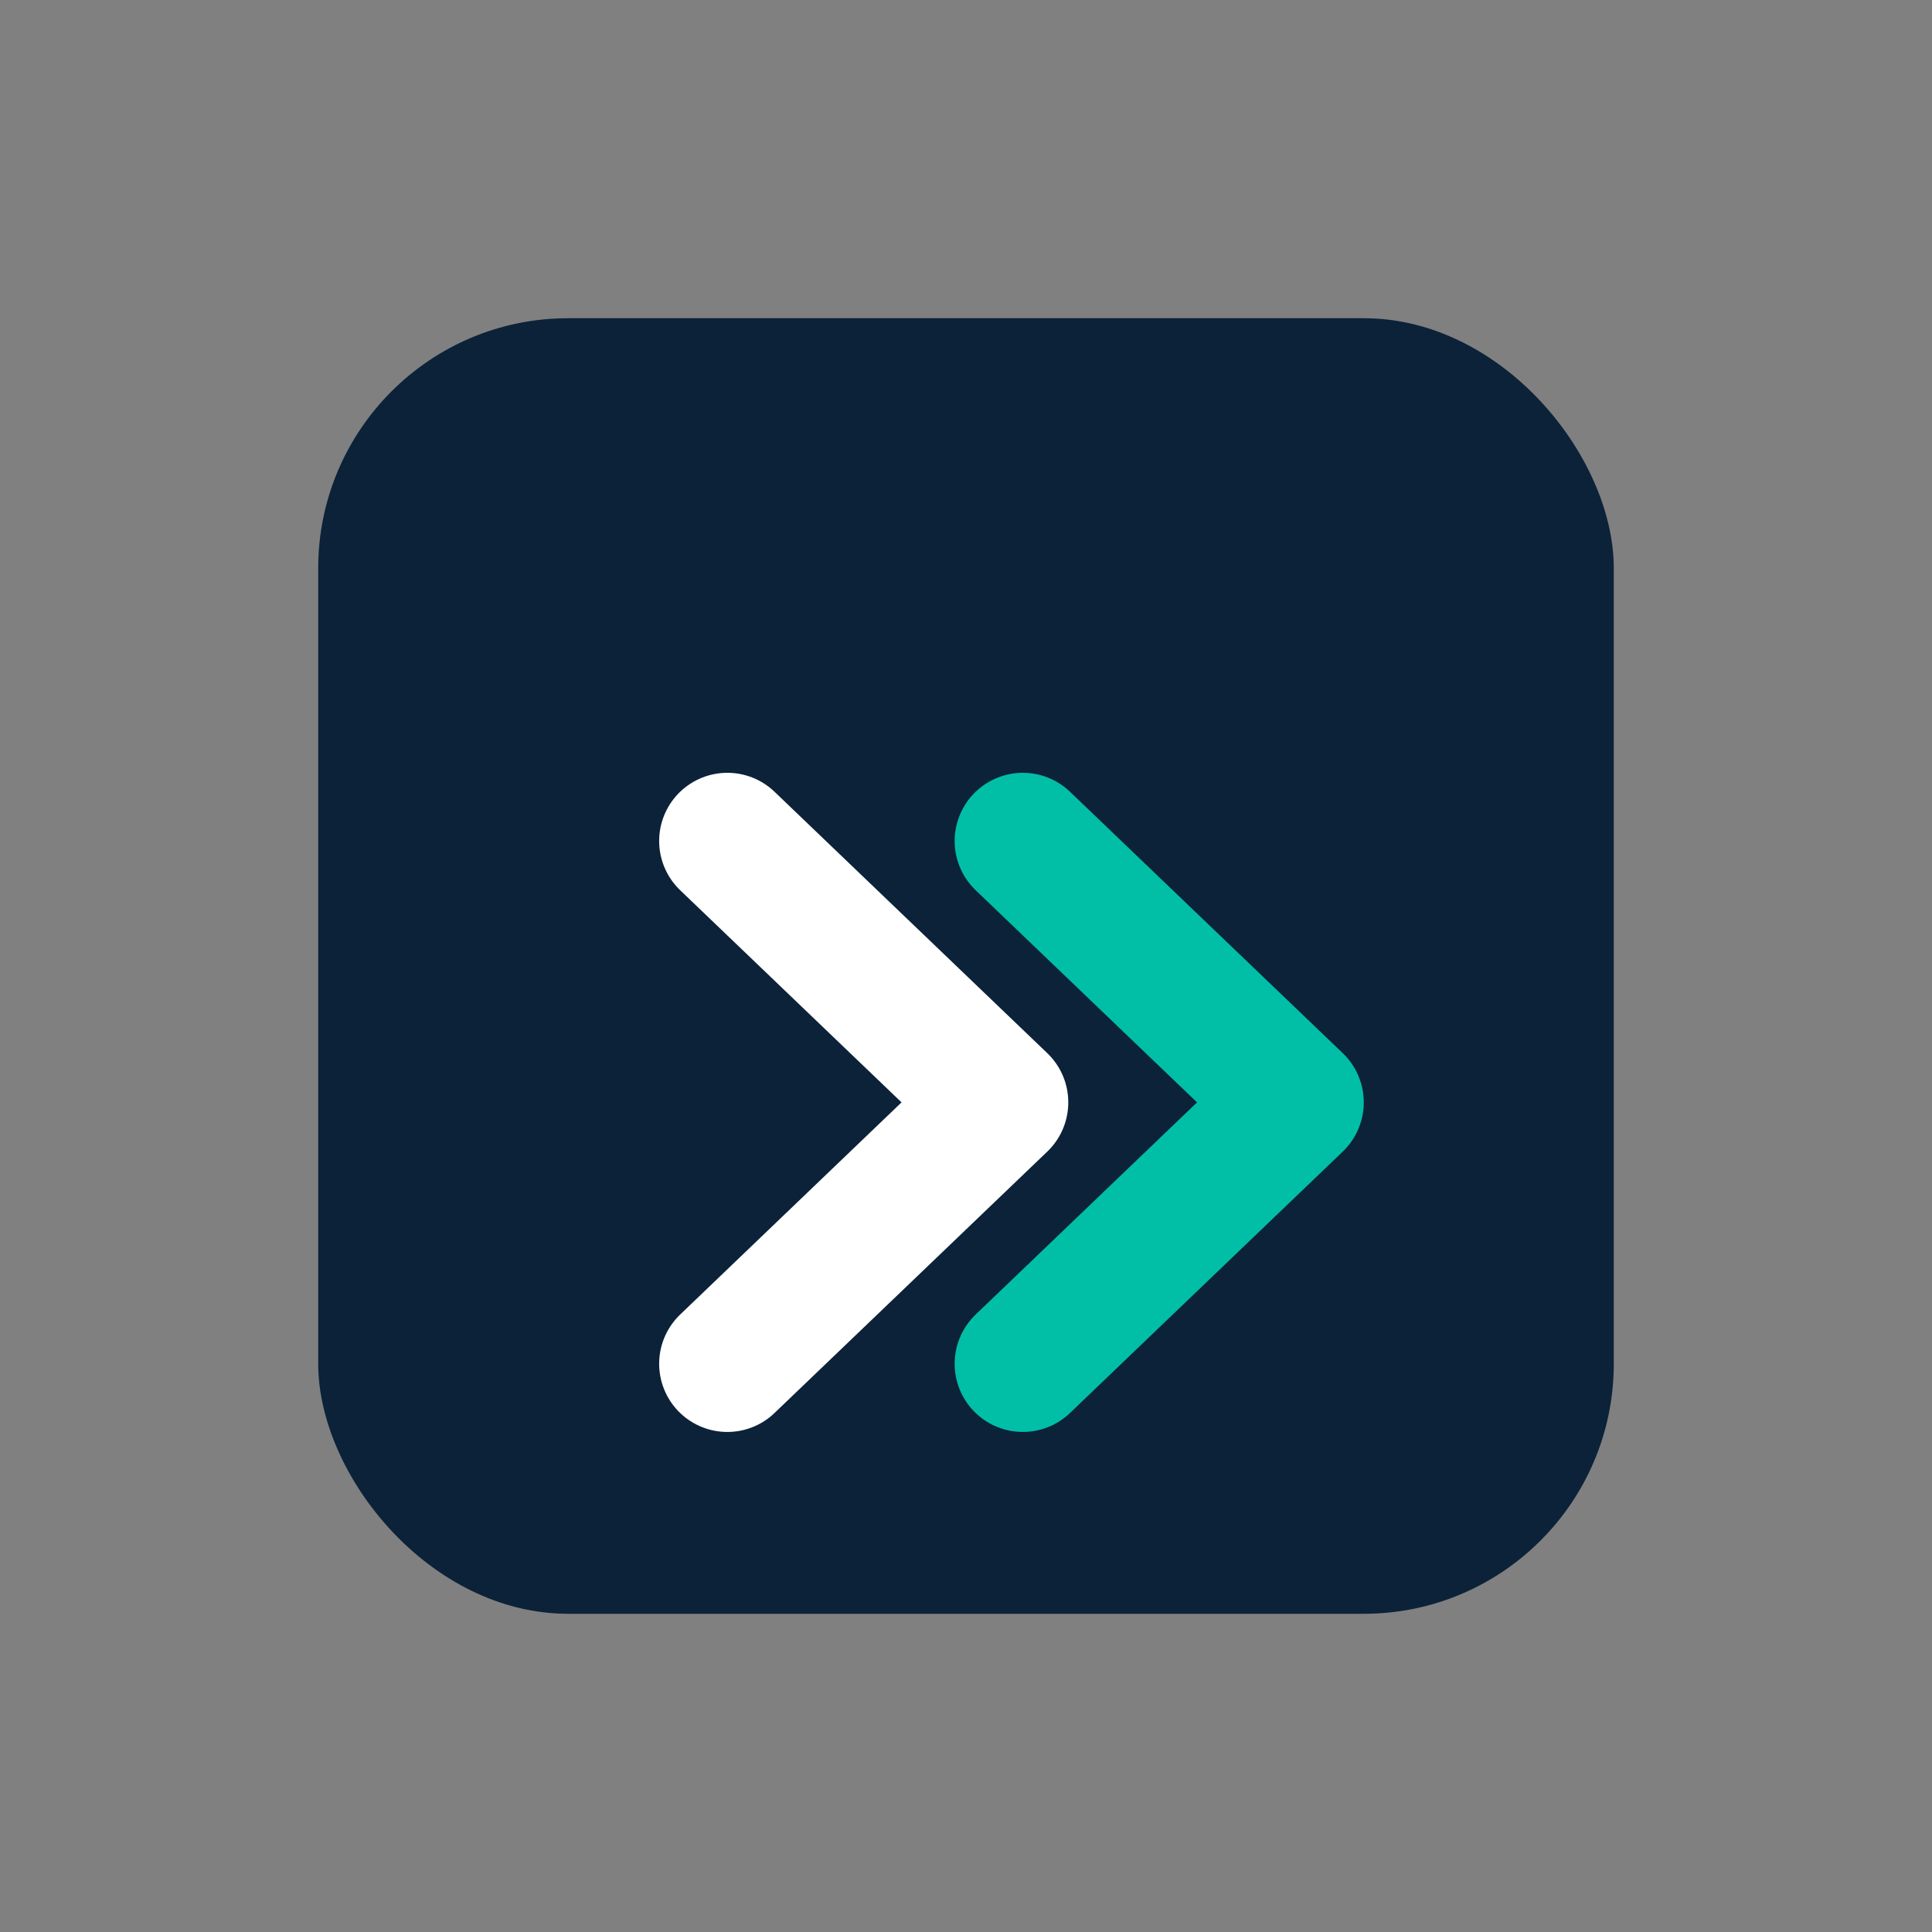
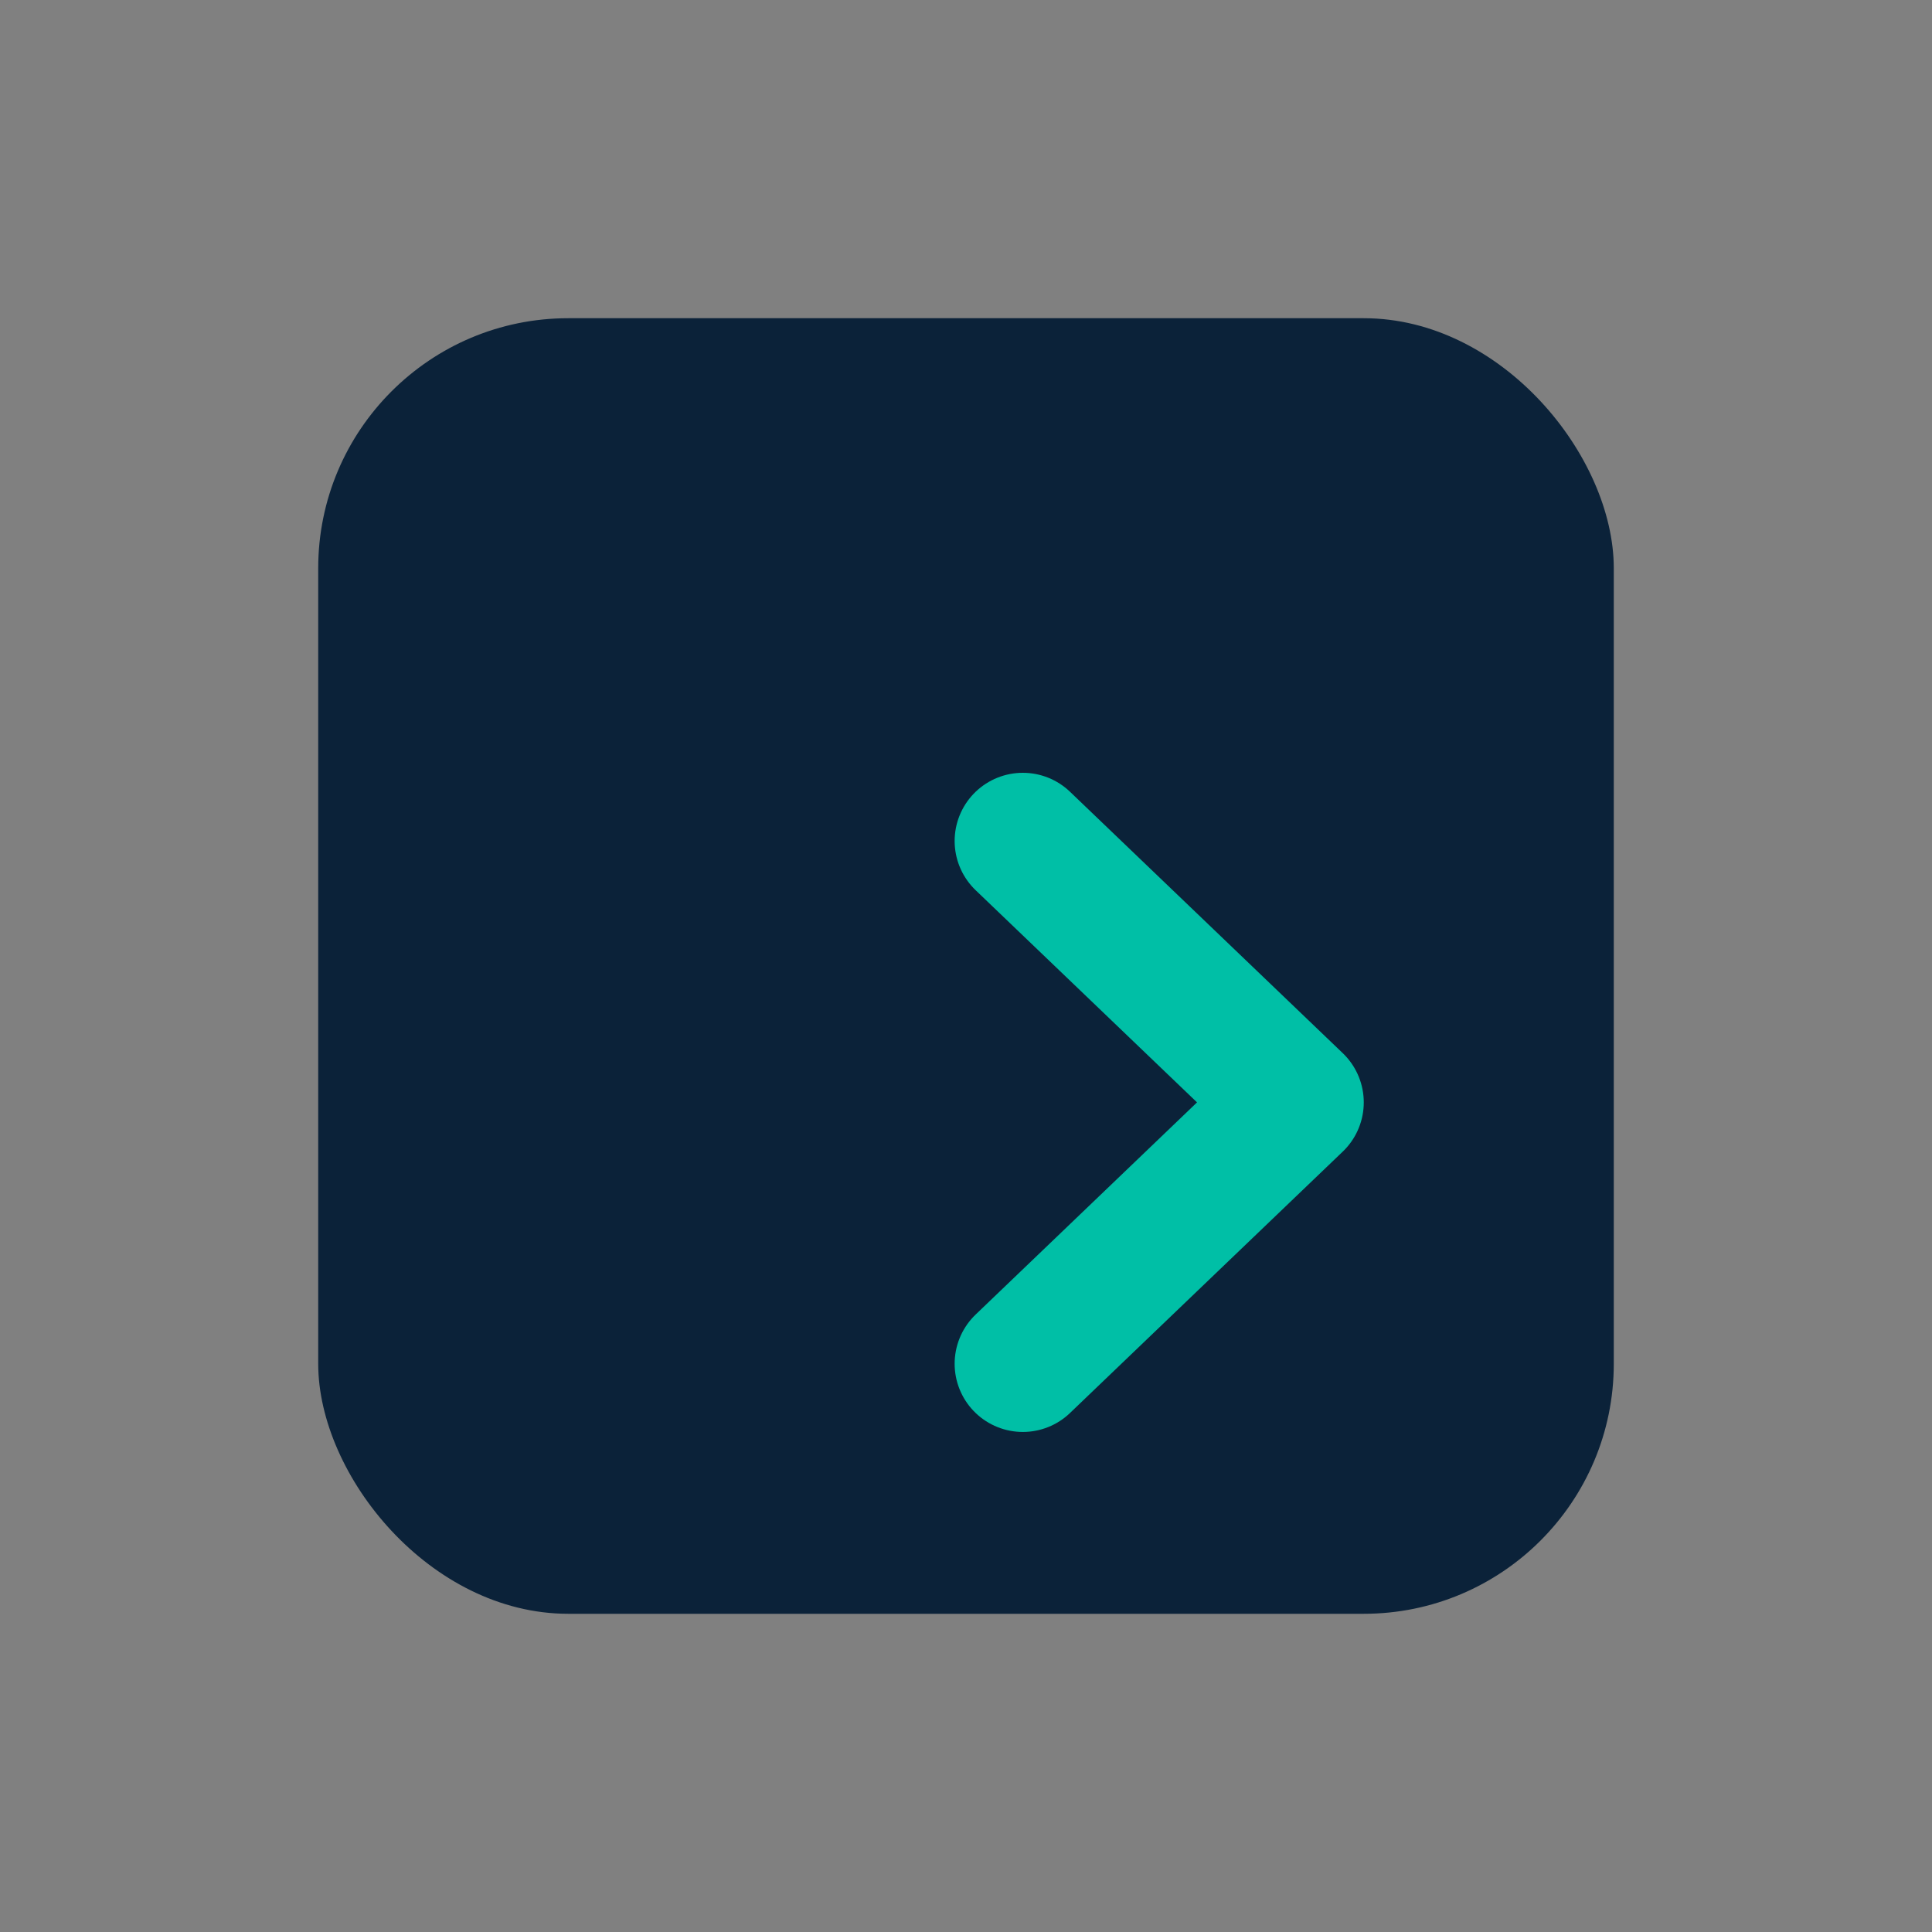
<svg xmlns="http://www.w3.org/2000/svg" width="170" height="170" viewBox="0 0 170 170" role="img">
  <rect x="0" y="0" width="170" height="170" fill="#808080" stroke="none" />
  <rect x="28" y="28" width="114" height="114" rx="22" fill="#0B2239" />
-   <path d="M64 74 L88 97 L64 120" fill="none" stroke="white" stroke-width="12" stroke-linecap="round" stroke-linejoin="round" />
  <path d="M90 74 L114 97 L90 120" fill="none" stroke="#00BFA6" stroke-width="12" stroke-linecap="round" stroke-linejoin="round" />
</svg>